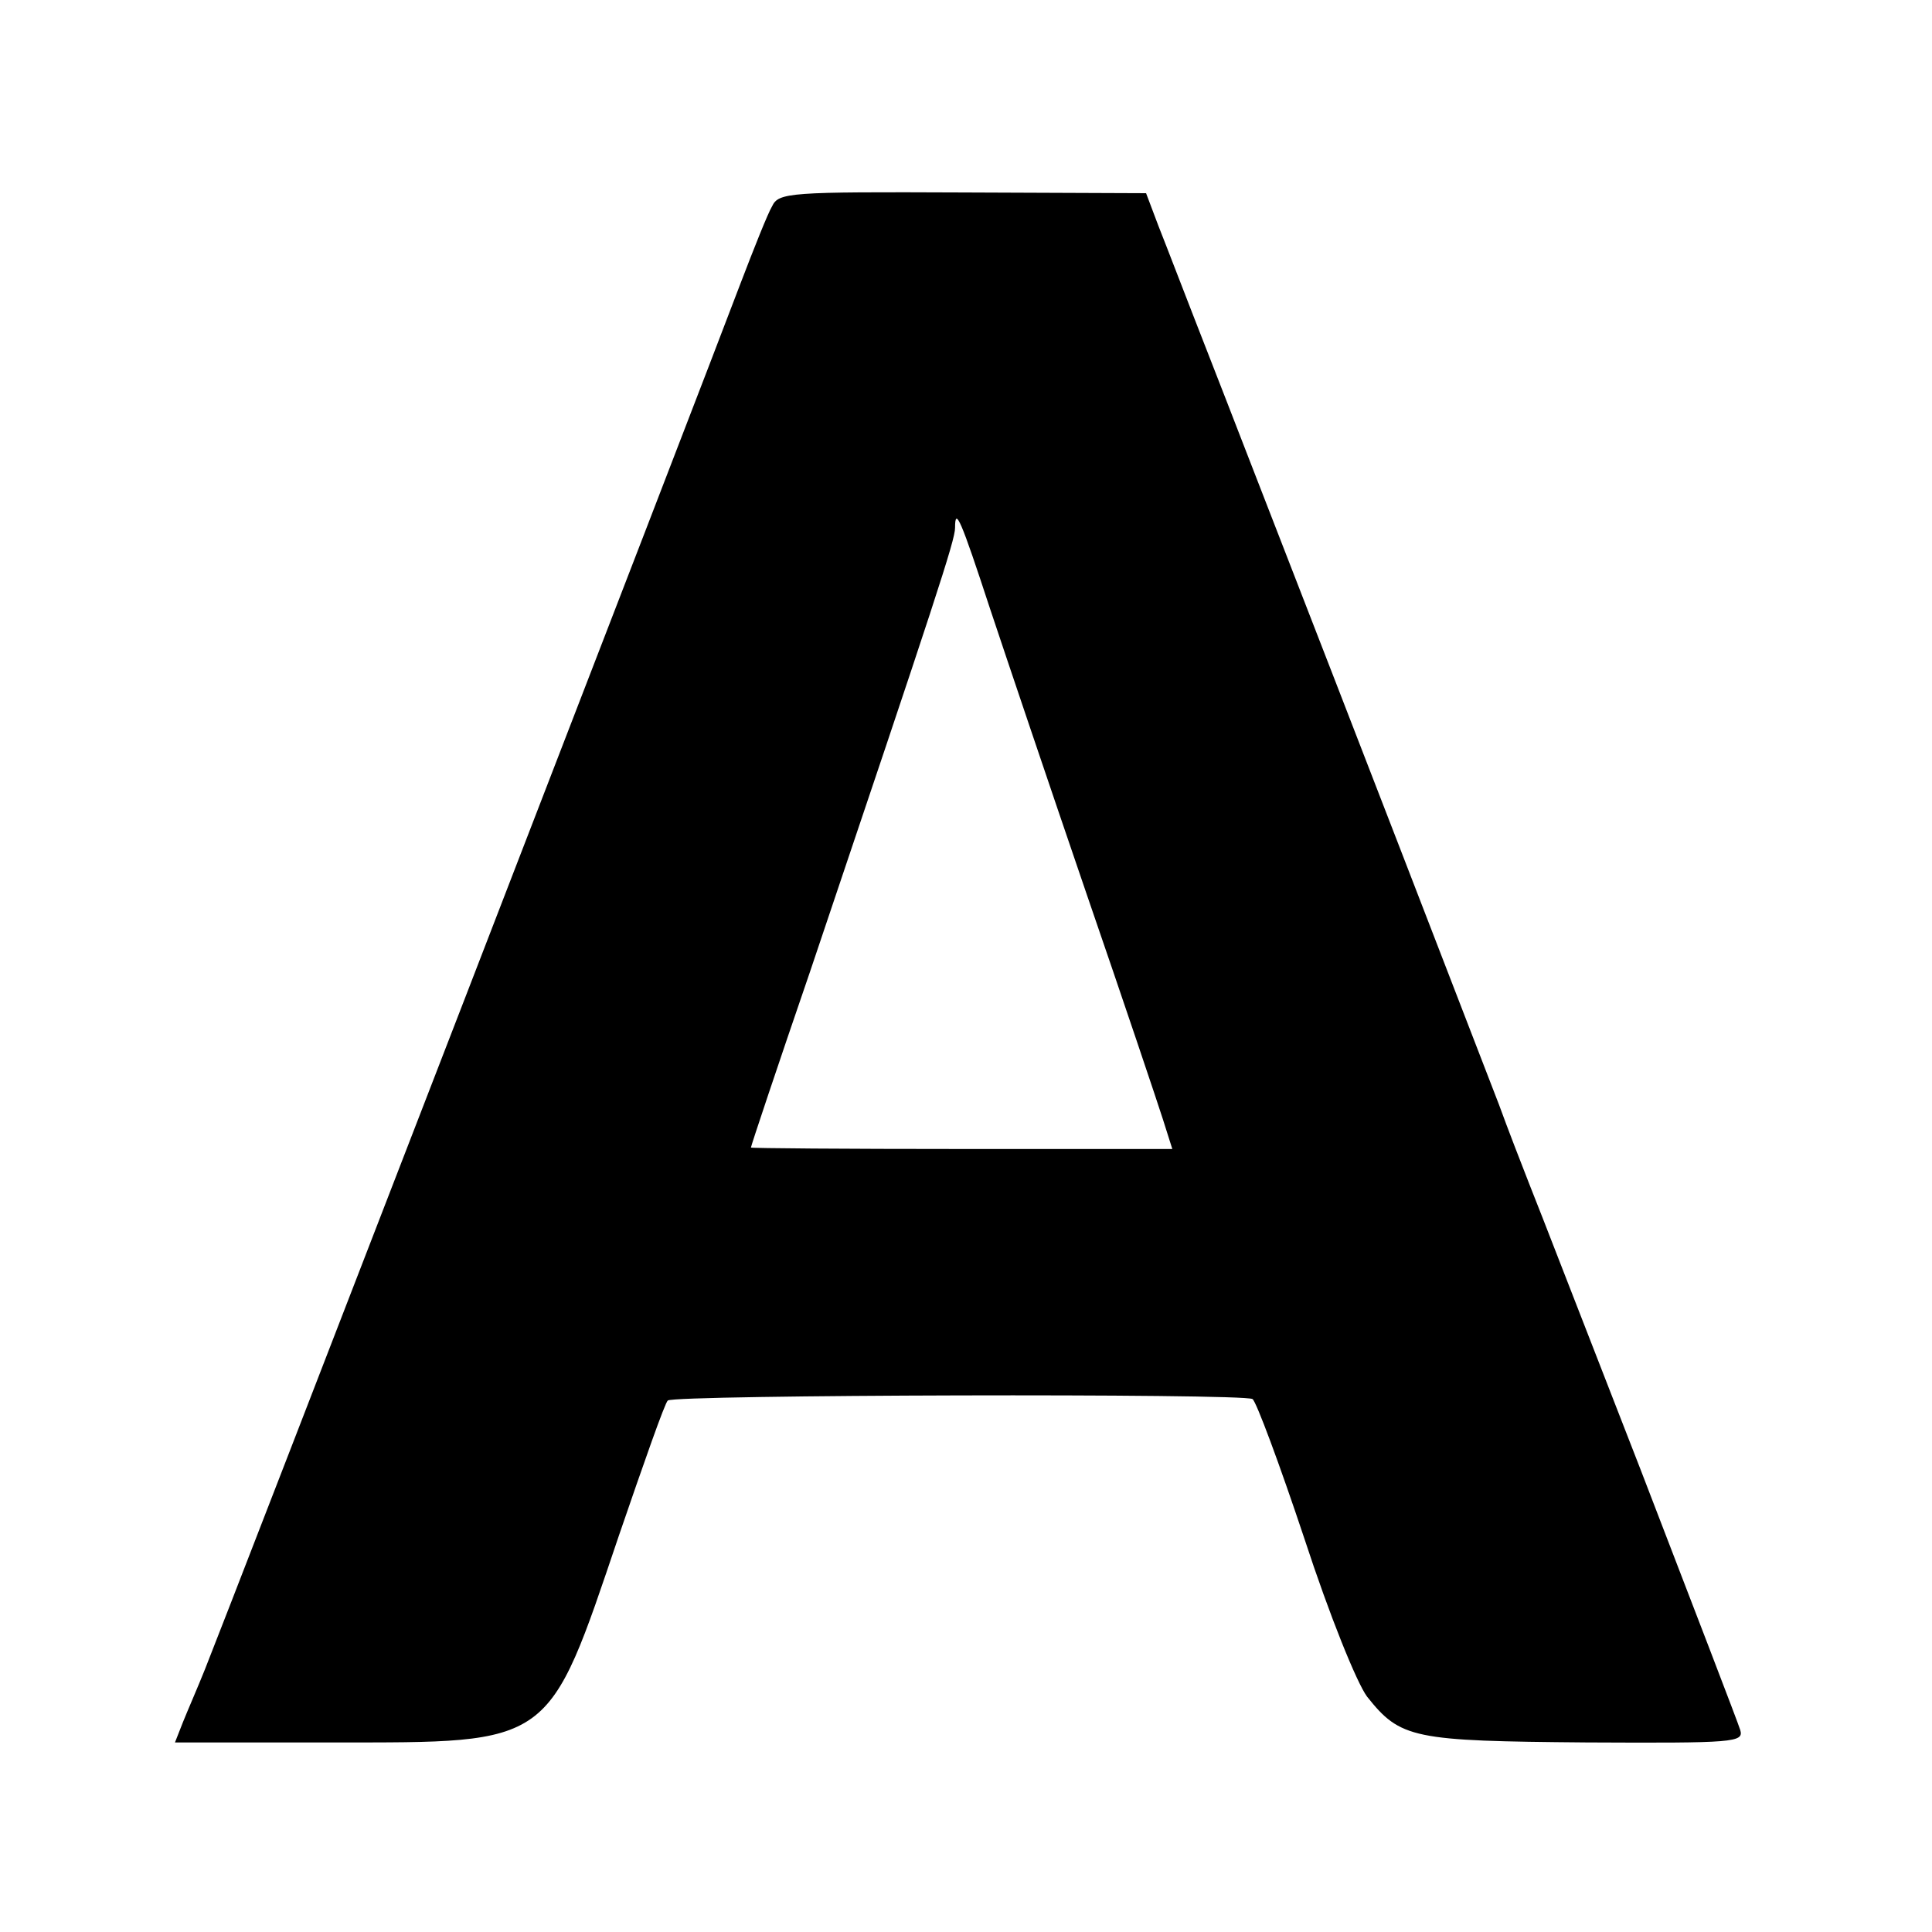
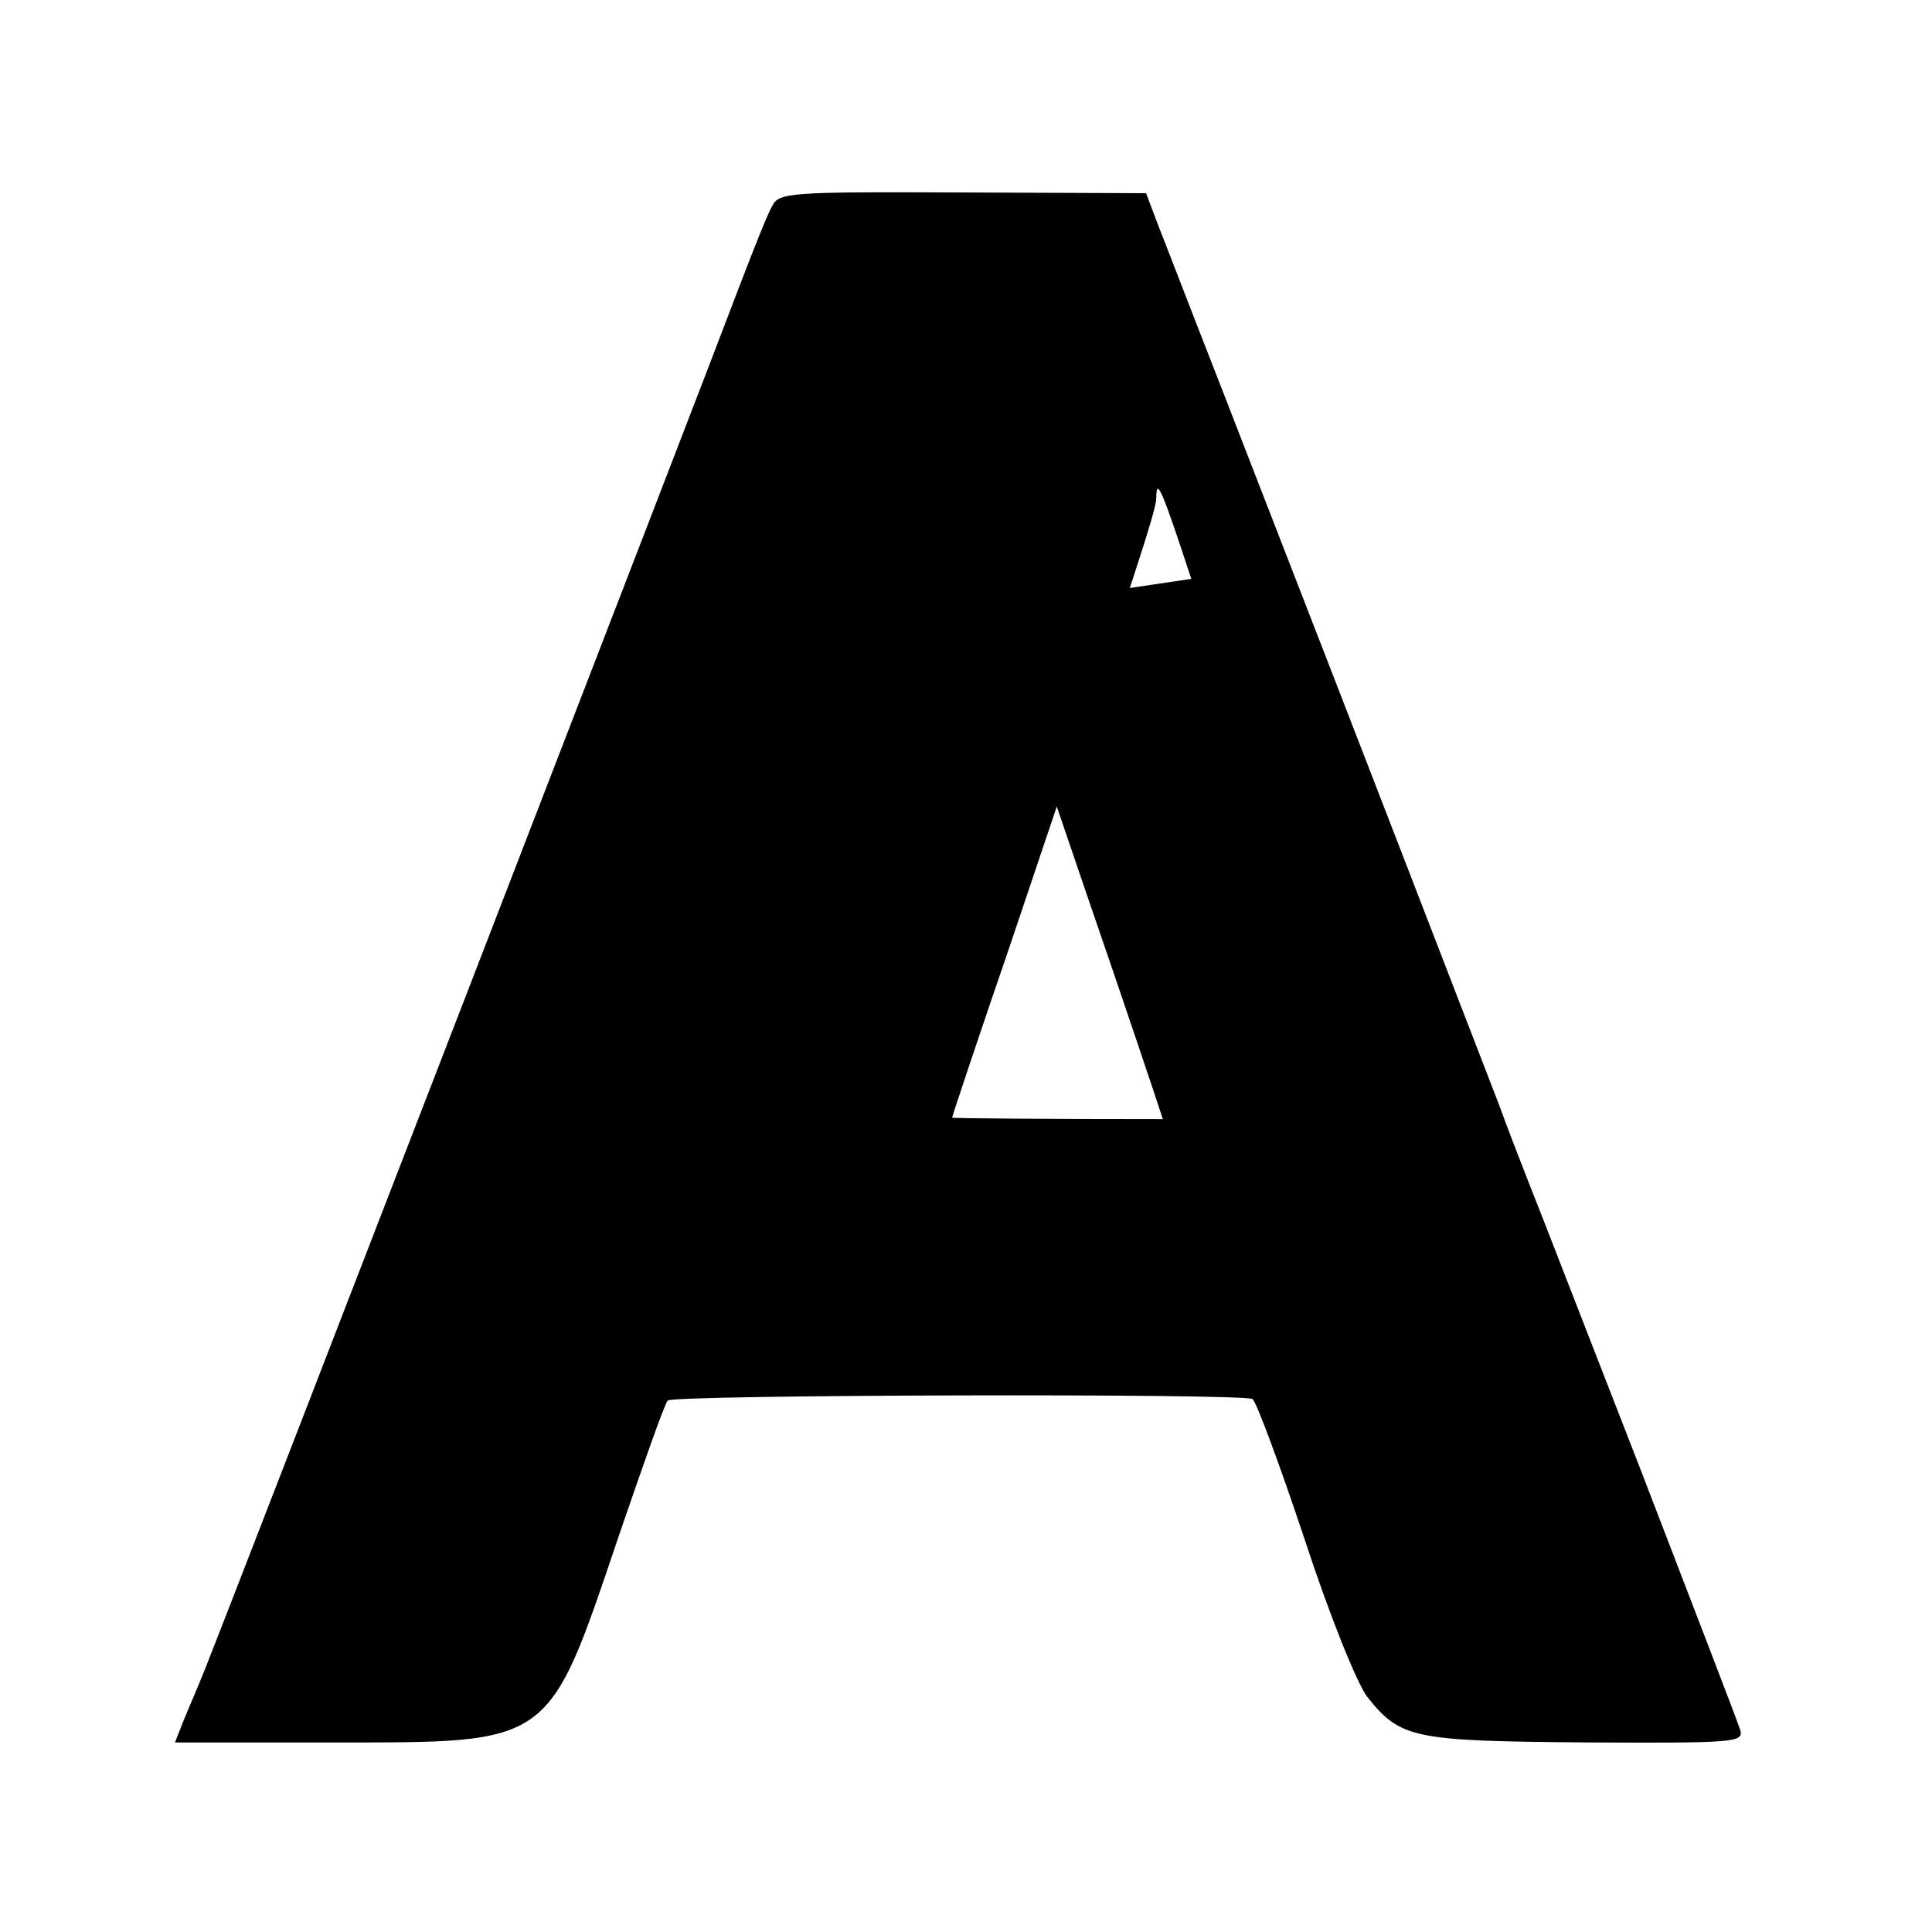
<svg xmlns="http://www.w3.org/2000/svg" version="1.0" width="265pt" height="265pt" viewBox="0 0 265 265" preserveAspectRatio="xMidYMid meet">
  <g transform="translate(0,265) scale(0.1,-0.1)" fill="#000000" stroke="none">
-     <path d="M1059 2367 c-6 -10 -25 -58 -43 -105 -47 -125 -713 -1848 -735 -1902 -10 -25 -24 -57 -30 -72 l-11 -28 216 0 c303 0 295 -6 393 284 34 99 63 182 67 185 8 8 790 10 802 2 5 -3 37 -89 71 -191 35 -107 72 -198 86 -217 46 -58 63 -61 301 -63 203 -1 216 0 211 17 -3 10 -65 171 -137 358 -73 187 -141 363 -152 390 -11 28 -30 77 -42 110 -28 73 -229 593 -296 765 -27 69 -72 186 -101 260 -29 74 -60 155 -70 180 l-17 45 -252 1 c-238 1 -252 0 -261 -19z m299 -552 c22 -66 81 -241 132 -390 51 -148 98 -288 105 -310 l13 -41 -289 0 c-159 0 -289 1 -289 2 0 2 36 110 81 241 173 513 199 592 199 609 0 30 8 11 48 -111z" />
+     <path d="M1059 2367 c-6 -10 -25 -58 -43 -105 -47 -125 -713 -1848 -735 -1902 -10 -25 -24 -57 -30 -72 l-11 -28 216 0 c303 0 295 -6 393 284 34 99 63 182 67 185 8 8 790 10 802 2 5 -3 37 -89 71 -191 35 -107 72 -198 86 -217 46 -58 63 -61 301 -63 203 -1 216 0 211 17 -3 10 -65 171 -137 358 -73 187 -141 363 -152 390 -11 28 -30 77 -42 110 -28 73 -229 593 -296 765 -27 69 -72 186 -101 260 -29 74 -60 155 -70 180 l-17 45 -252 1 c-238 1 -252 0 -261 -19z m299 -552 c22 -66 81 -241 132 -390 51 -148 98 -288 105 -310 c-159 0 -289 1 -289 2 0 2 36 110 81 241 173 513 199 592 199 609 0 30 8 11 48 -111z" />
  </g>
</svg>